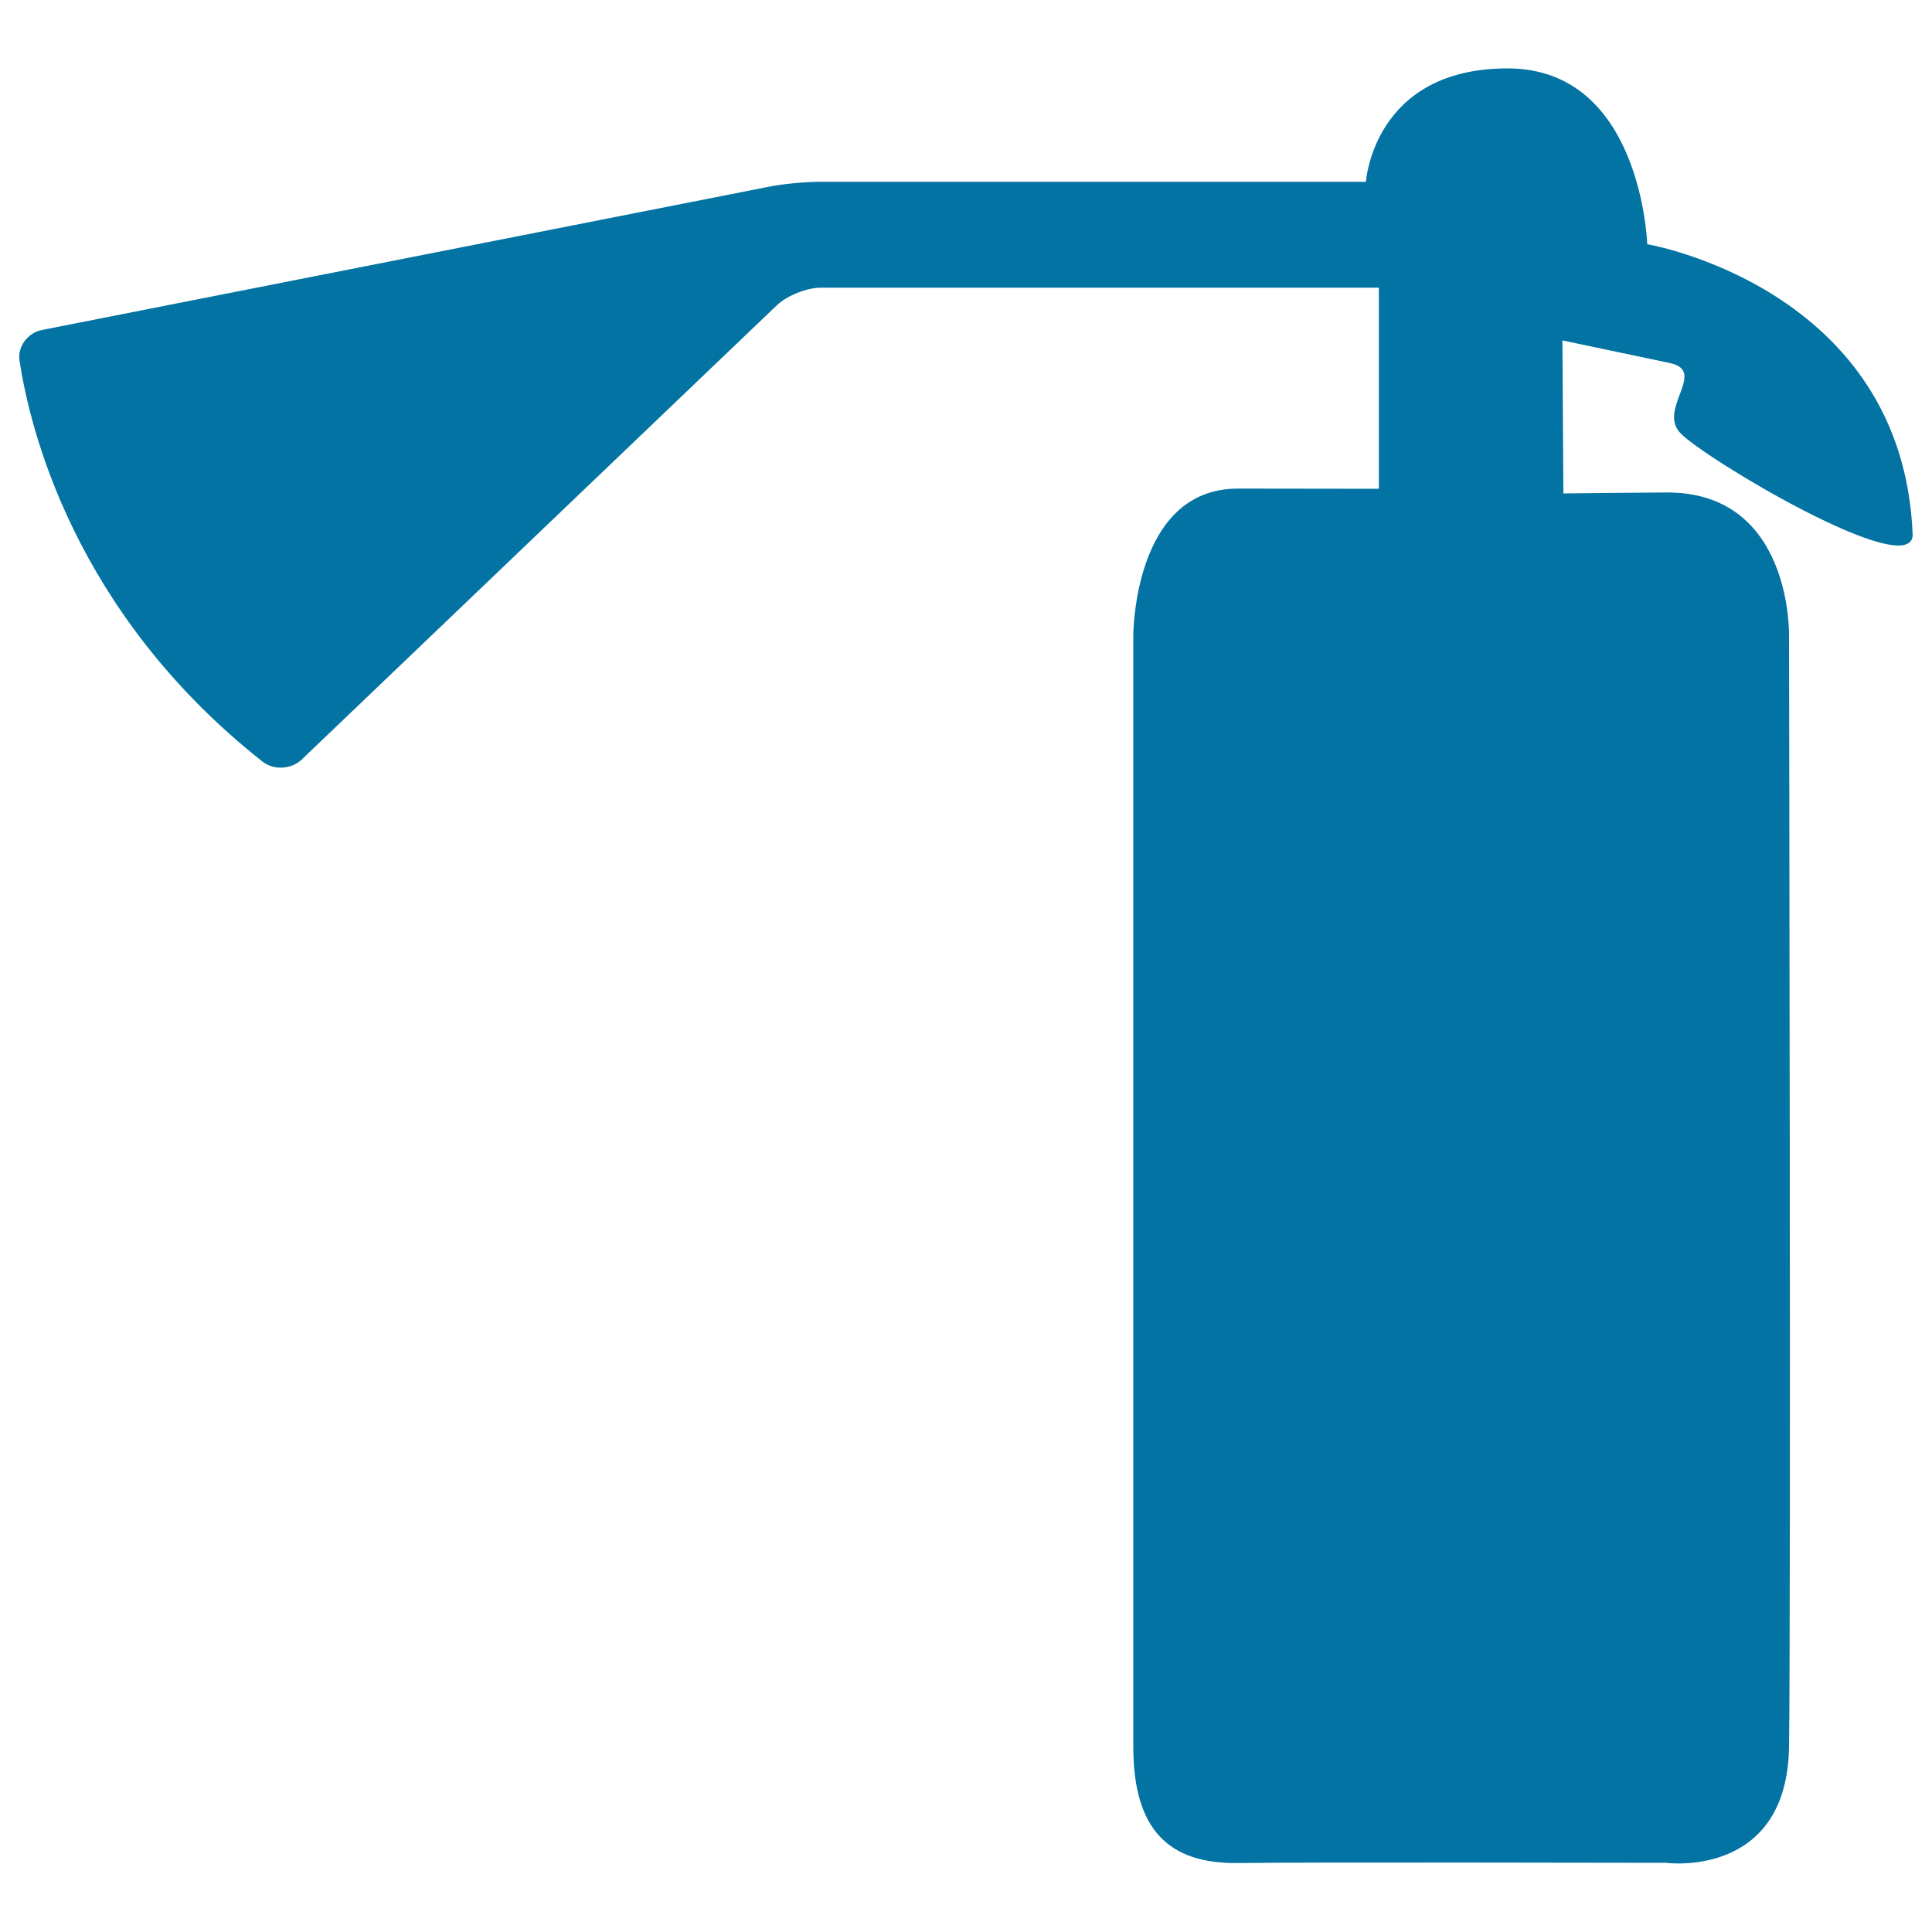
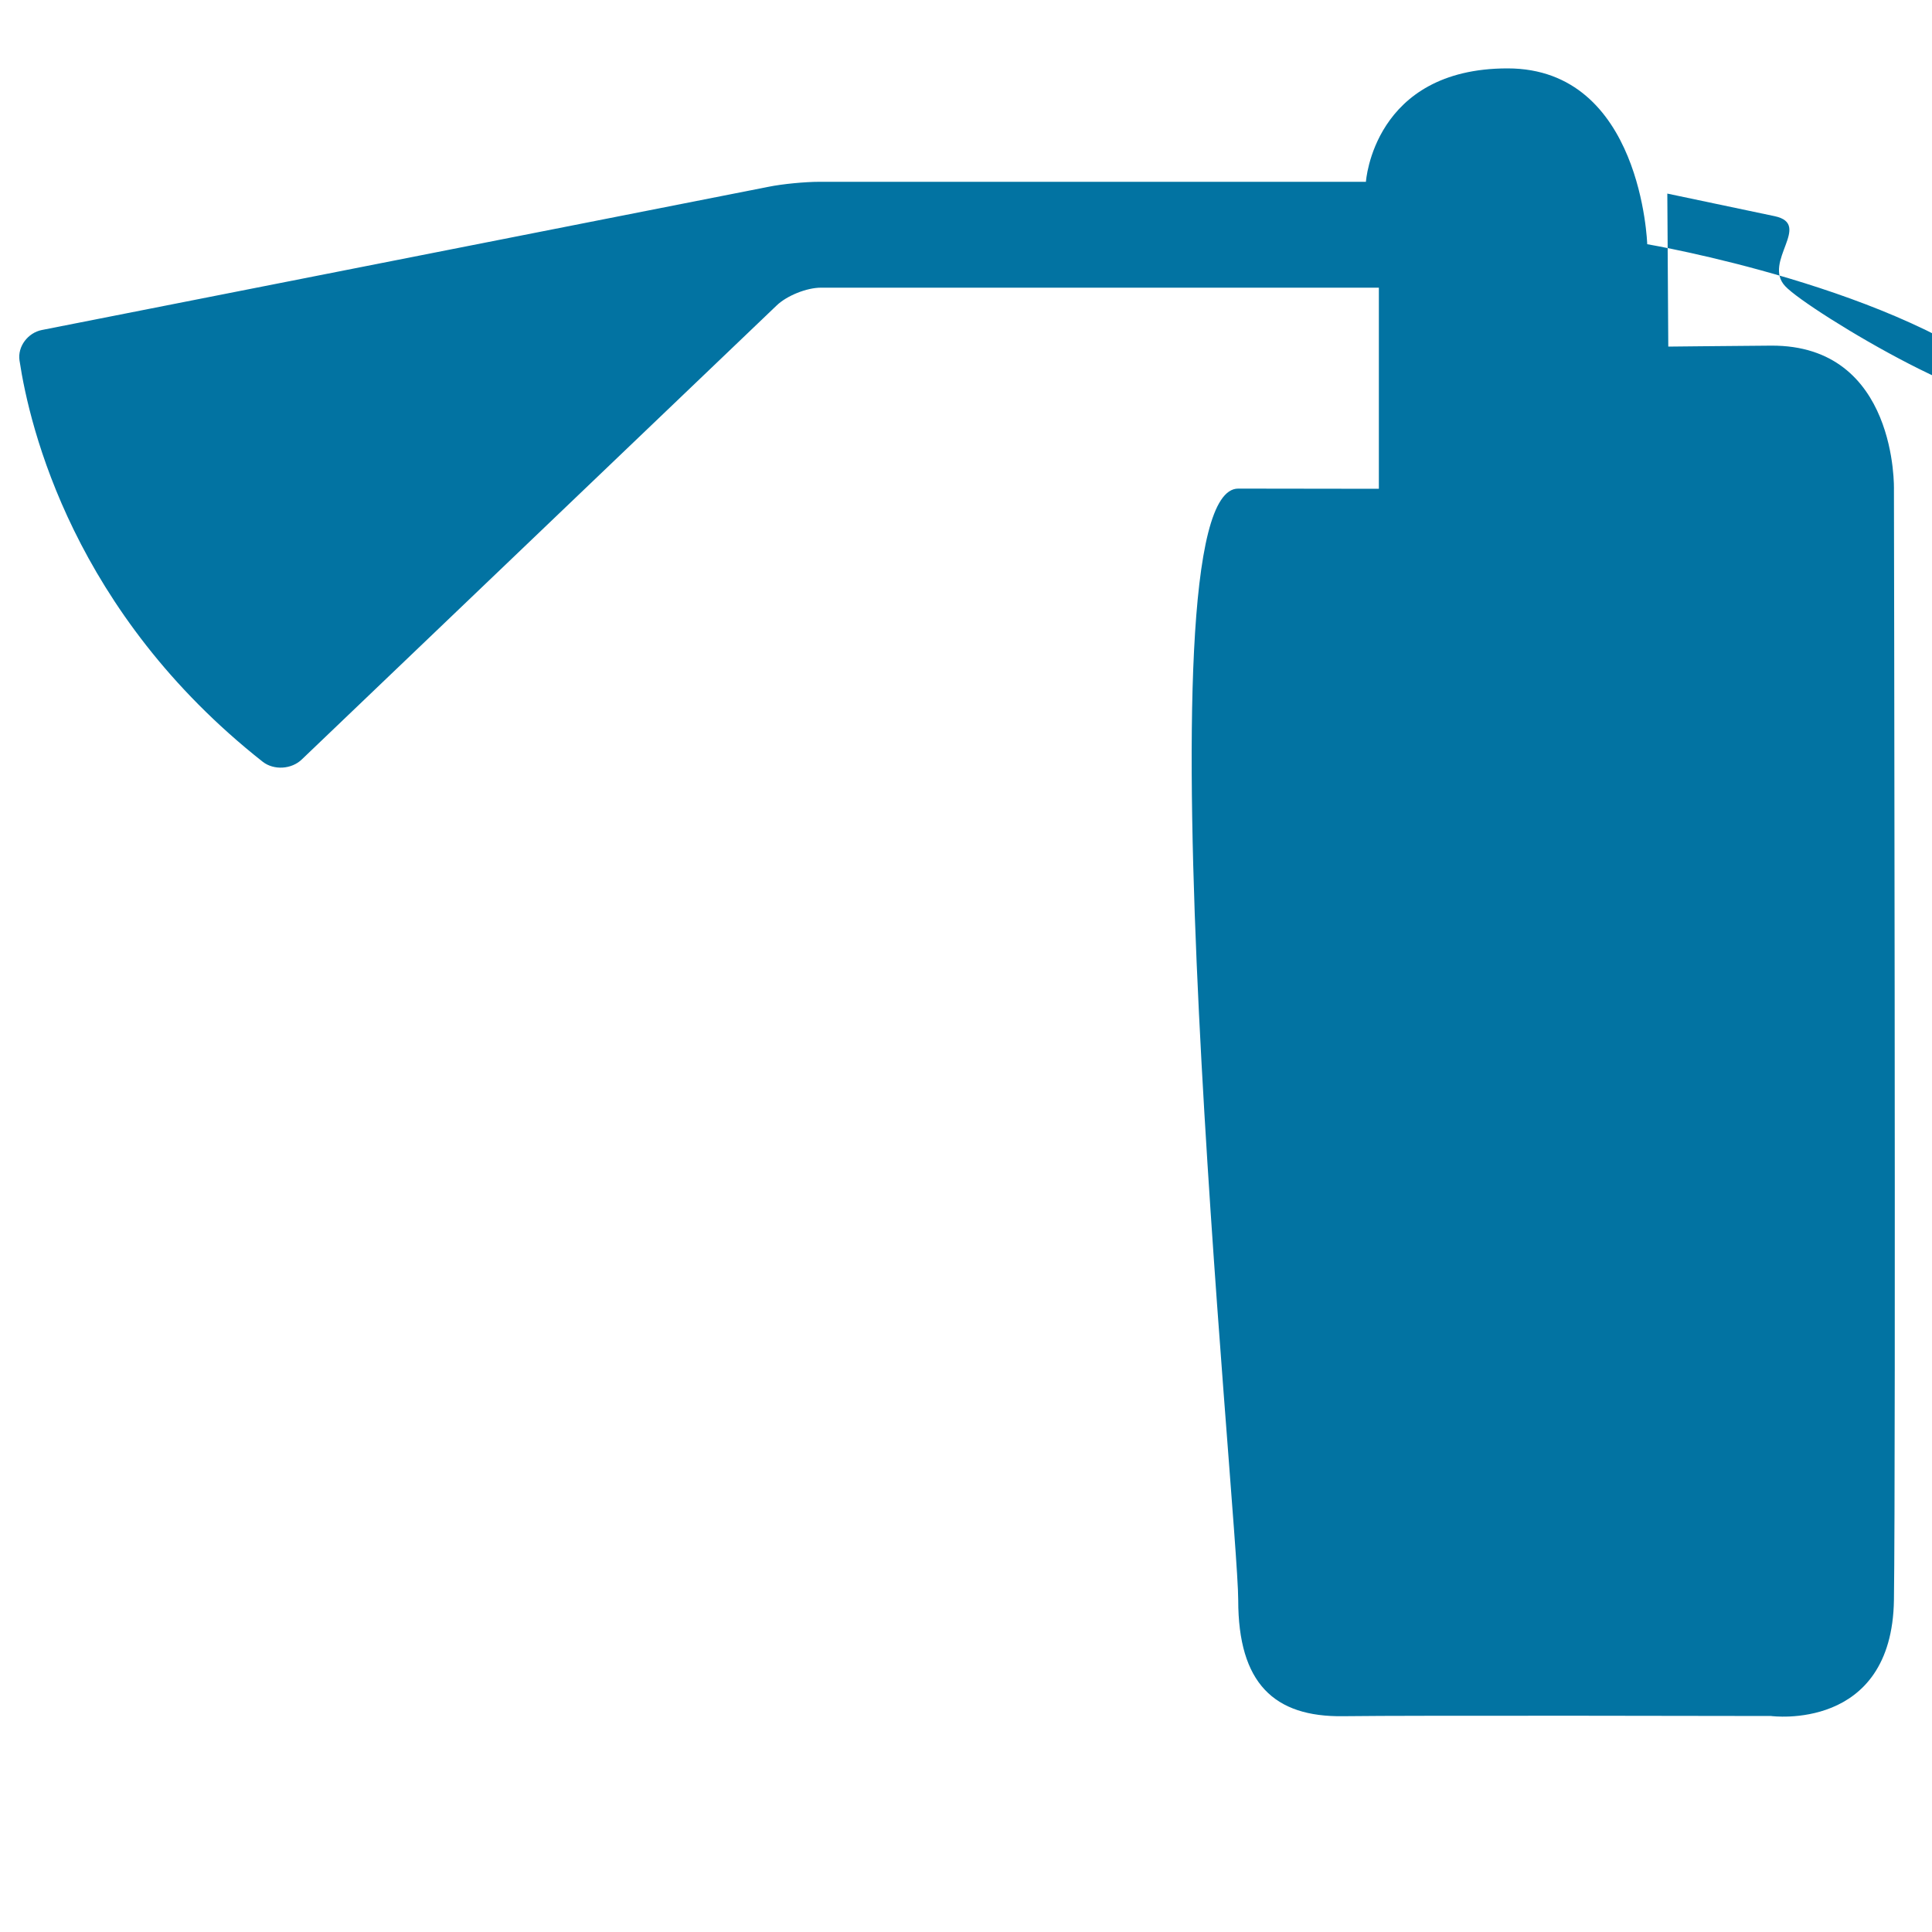
<svg xmlns="http://www.w3.org/2000/svg" viewBox="0 0 1000 1000" style="fill:#0273a2">
  <title>Fire Extinguisher SVG icon</title>
  <g>
-     <path d="M852.6,126.4c0,0-2.8-91-72.3-91c-69.5,0-73.3,58.7-73.3,58.7H563.2H424.1c-7.3,0-19.1,1.1-26.4,2.6l-376,74.1c-7.2,1.4-12.7,8.5-11.6,15.8c5.2,34.6,28,130.5,125.9,207.7c5.8,4.5,14.9,3.9,20.2-1.2l245.8-235c5.3-5.1,15.6-9.2,22.9-9.2h288.8V253c0,0-18.6,0-72.8-0.1c-54.4-0.2-54.3,76-54.3,76s0,532.2,0,575.3c0,43,18.5,60.6,54.3,60.1c35.7-0.5,221.5-0.1,221.5-0.1s62.6,8.4,63.6-60.1c1-68.5,0-574.8,0-574.8s2-74.8-63.6-74.4c-26.4,0.2-53.2,0.5-53.2,0.5l-0.5-79.2c0,0,36,7.6,55.6,11.7c19.6,4.2-6.4,23.6,5.4,36.2c11.7,12.7,119.3,77,120.3,52.9C985.1,148.9,852.6,126.4,852.6,126.4z" />
+     <path d="M852.6,126.4c0,0-2.8-91-72.3-91c-69.5,0-73.3,58.7-73.3,58.7H563.2H424.1c-7.3,0-19.1,1.1-26.4,2.6l-376,74.1c-7.2,1.4-12.7,8.5-11.6,15.8c5.2,34.6,28,130.5,125.9,207.7c5.8,4.5,14.9,3.9,20.2-1.2l245.8-235c5.3-5.1,15.6-9.2,22.9-9.2h288.8V253c0,0-18.6,0-72.8-0.1s0,532.2,0,575.3c0,43,18.5,60.6,54.3,60.1c35.7-0.5,221.5-0.1,221.5-0.1s62.6,8.4,63.6-60.1c1-68.5,0-574.8,0-574.8s2-74.8-63.6-74.4c-26.4,0.2-53.2,0.5-53.2,0.5l-0.5-79.2c0,0,36,7.6,55.6,11.7c19.6,4.2-6.4,23.6,5.4,36.2c11.7,12.7,119.3,77,120.3,52.9C985.1,148.9,852.6,126.4,852.6,126.4z" />
  </g>
</svg>